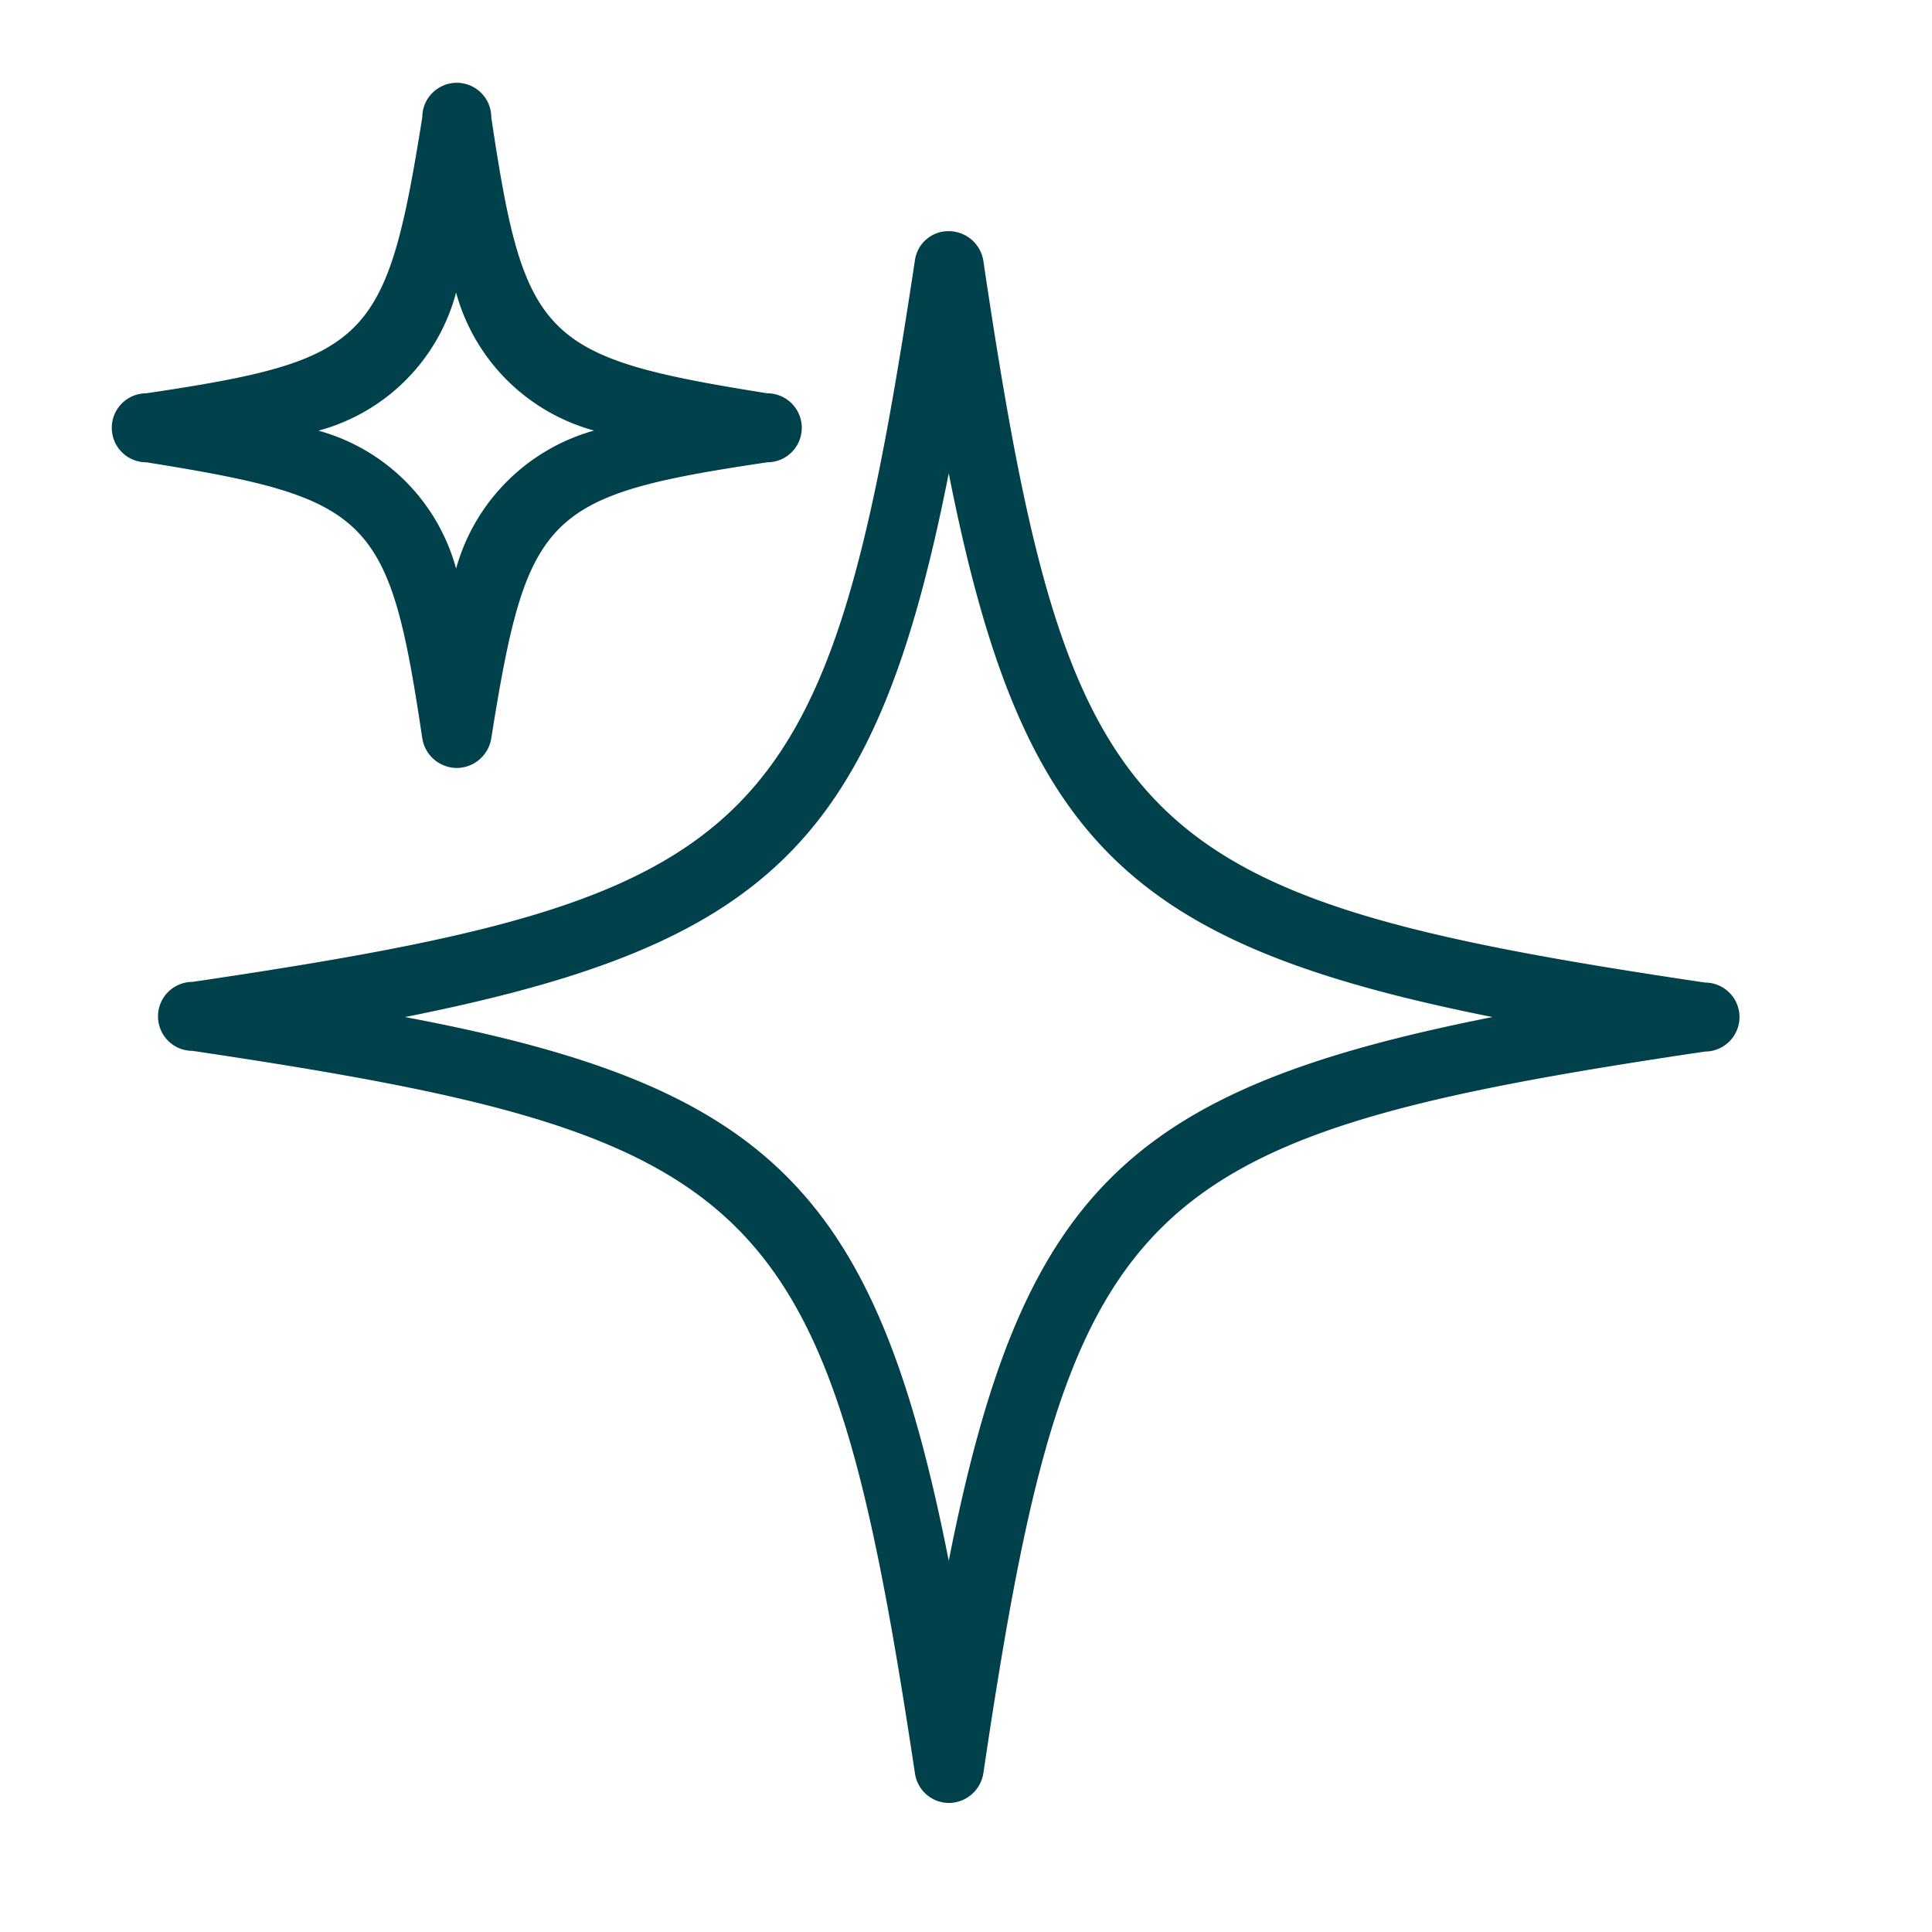
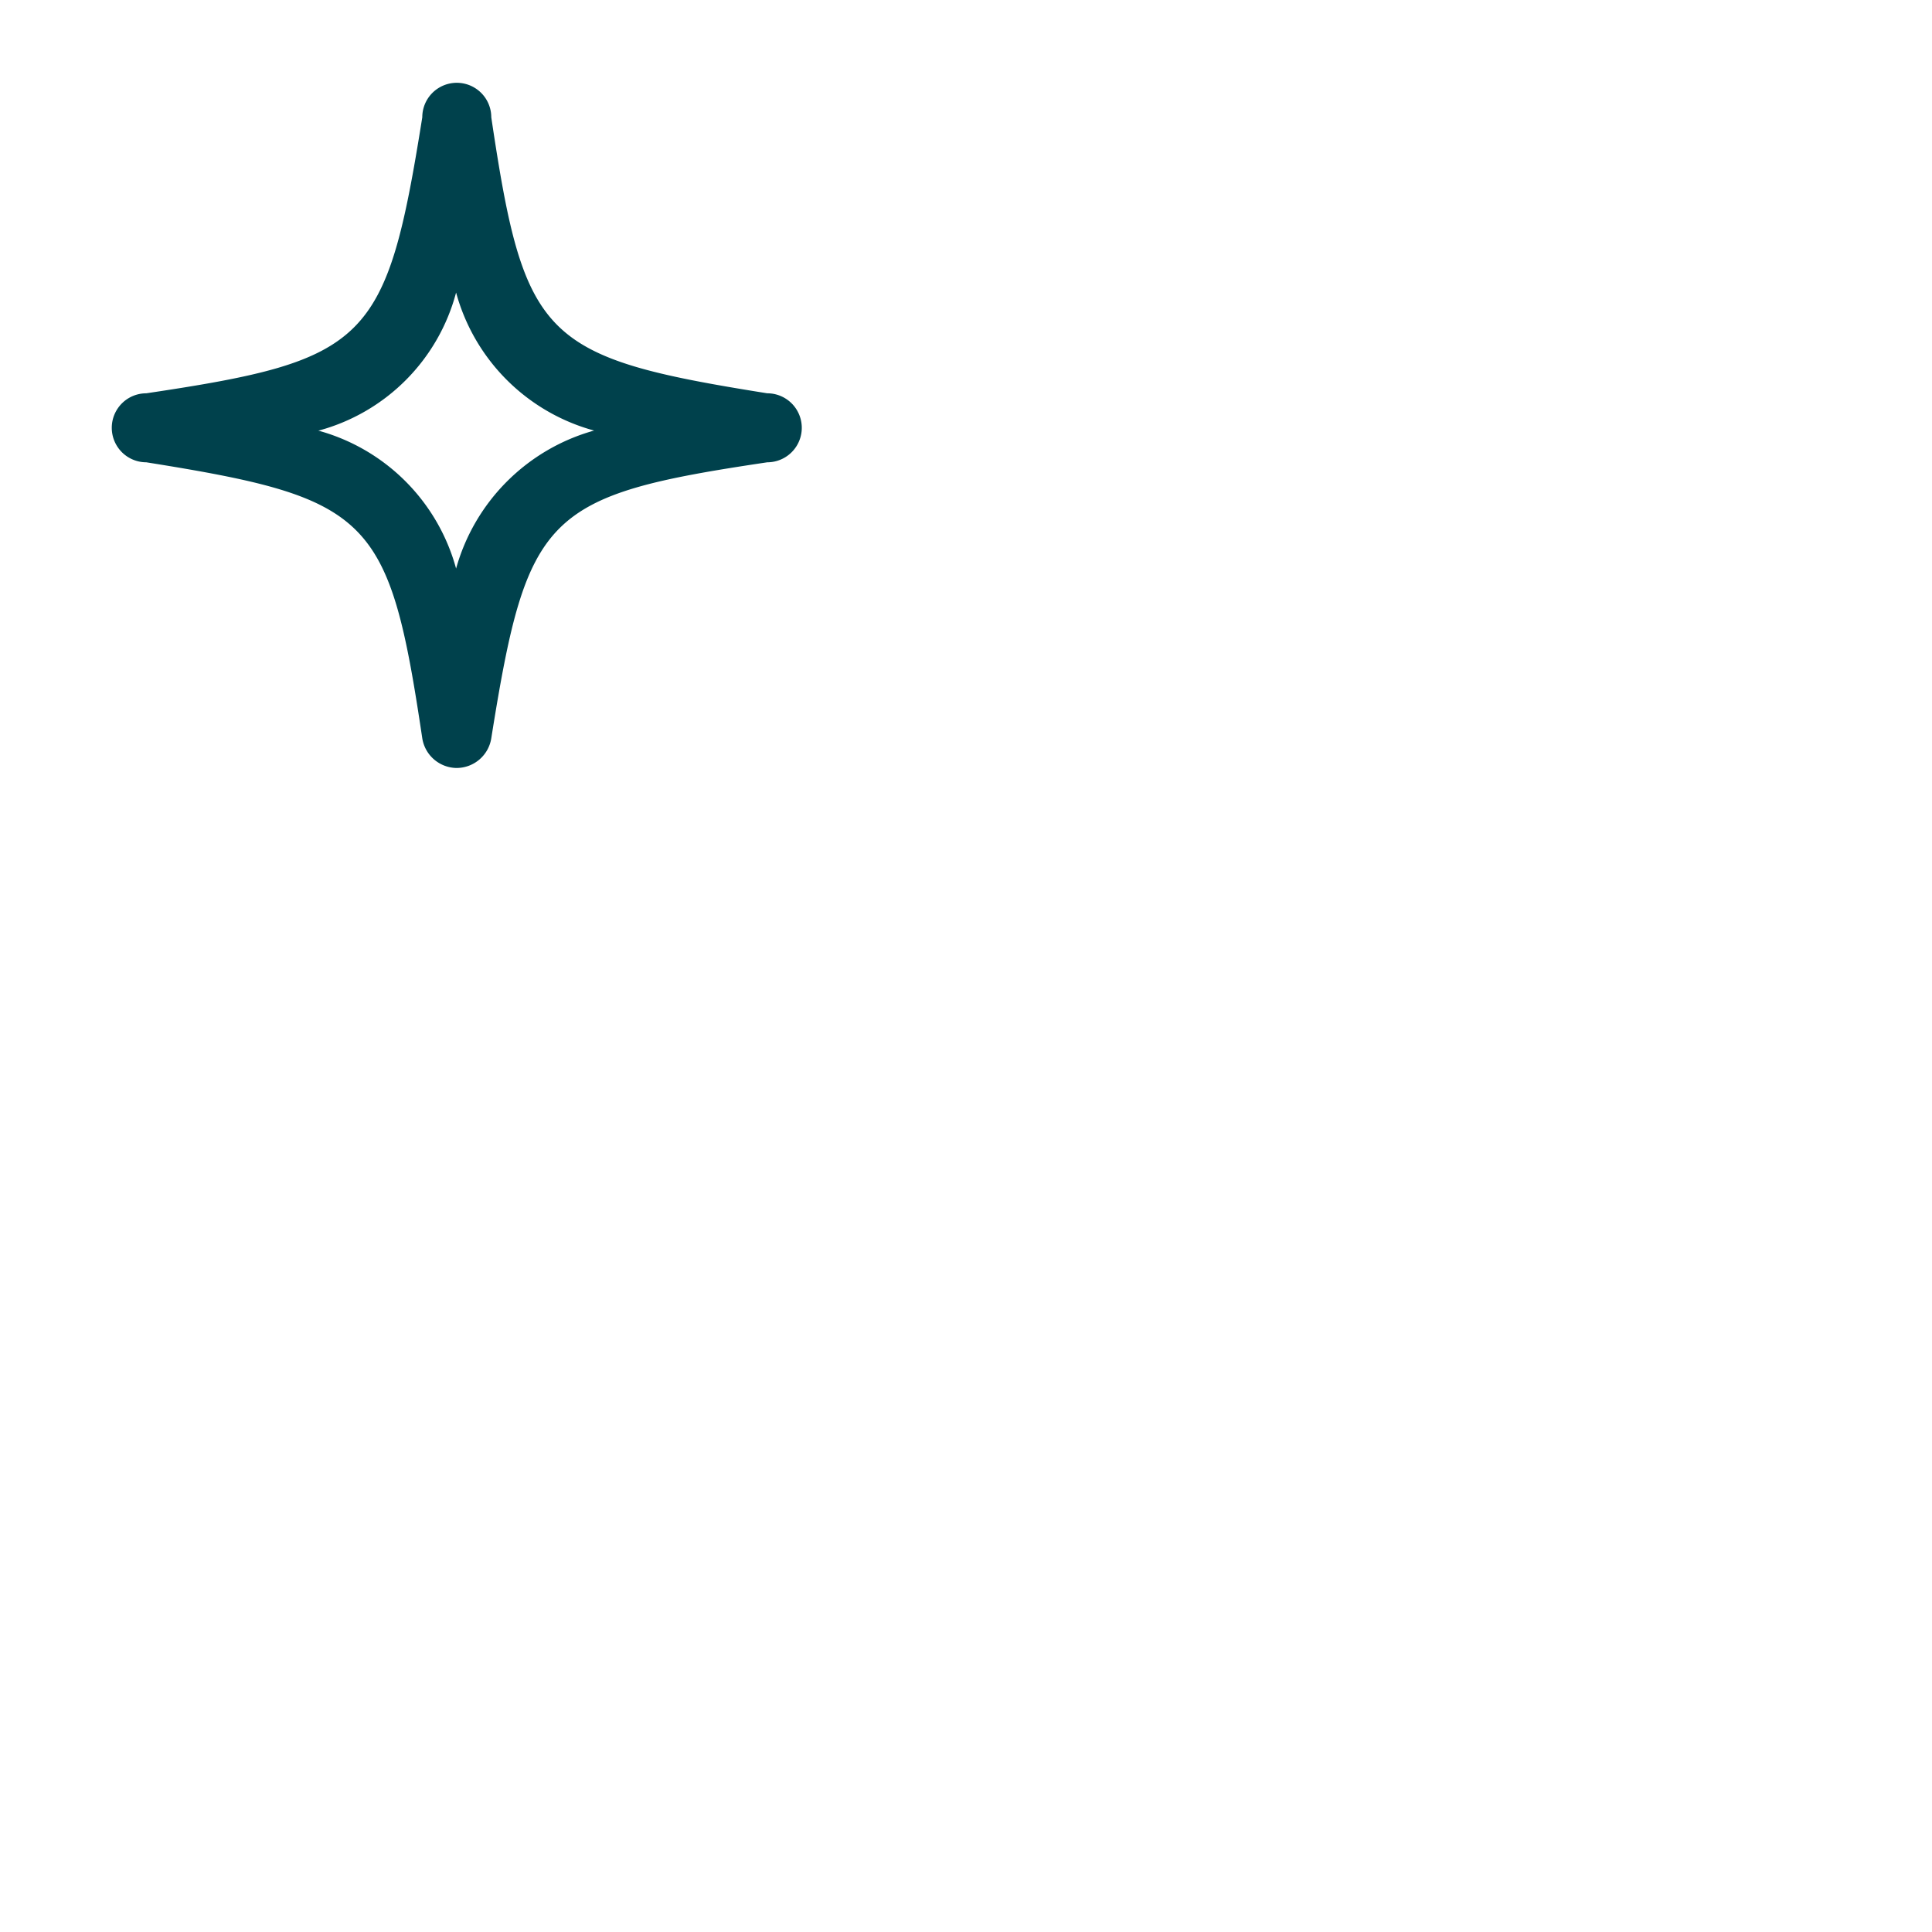
<svg xmlns="http://www.w3.org/2000/svg" id="Ebene_1" data-name="Ebene 1" viewBox="0 0 28 28">
  <defs>
    <style>.cls-1{fill:#00414c;}</style>
  </defs>
-   <path class="cls-1" d="M13.75,26.13h0a.5.5,0,0,1-.49-.43C12,17.35,11.13,16.47,2.79,15.23a.5.5,0,0,1,0-1C11.13,13,12,12.12,13.26,3.77a.49.49,0,0,1,.49-.42.51.51,0,0,1,.5.42c1.24,8.35,2.12,9.23,10.46,10.47a.5.5,0,0,1,0,1c-8.34,1.24-9.22,2.12-10.46,10.47A.51.51,0,0,1,13.75,26.13ZM5.87,14.74c5.32,1,6.83,2.56,7.88,7.88,1.05-5.32,2.57-6.83,7.88-7.88-5.31-1.06-6.83-2.57-7.88-7.88C12.7,12.17,11.19,13.68,5.87,14.74Z" />
  <path class="cls-1" d="M6.61,11.13h0a.51.51,0,0,1-.49-.43c-.48-3.22-.74-3.48-4-4a.5.5,0,0,1,0-1c3.22-.48,3.48-.74,4-4a.5.5,0,0,1,1,0c.48,3.22.74,3.48,4,4a.5.5,0,0,1,0,1c-3.22.48-3.48.74-4,4A.51.51,0,0,1,6.61,11.13Zm-2-4.89a2.85,2.85,0,0,1,2,2,2.88,2.88,0,0,1,2-2,2.85,2.85,0,0,1-2-2A2.82,2.82,0,0,1,4.62,6.24Z" />
</svg>